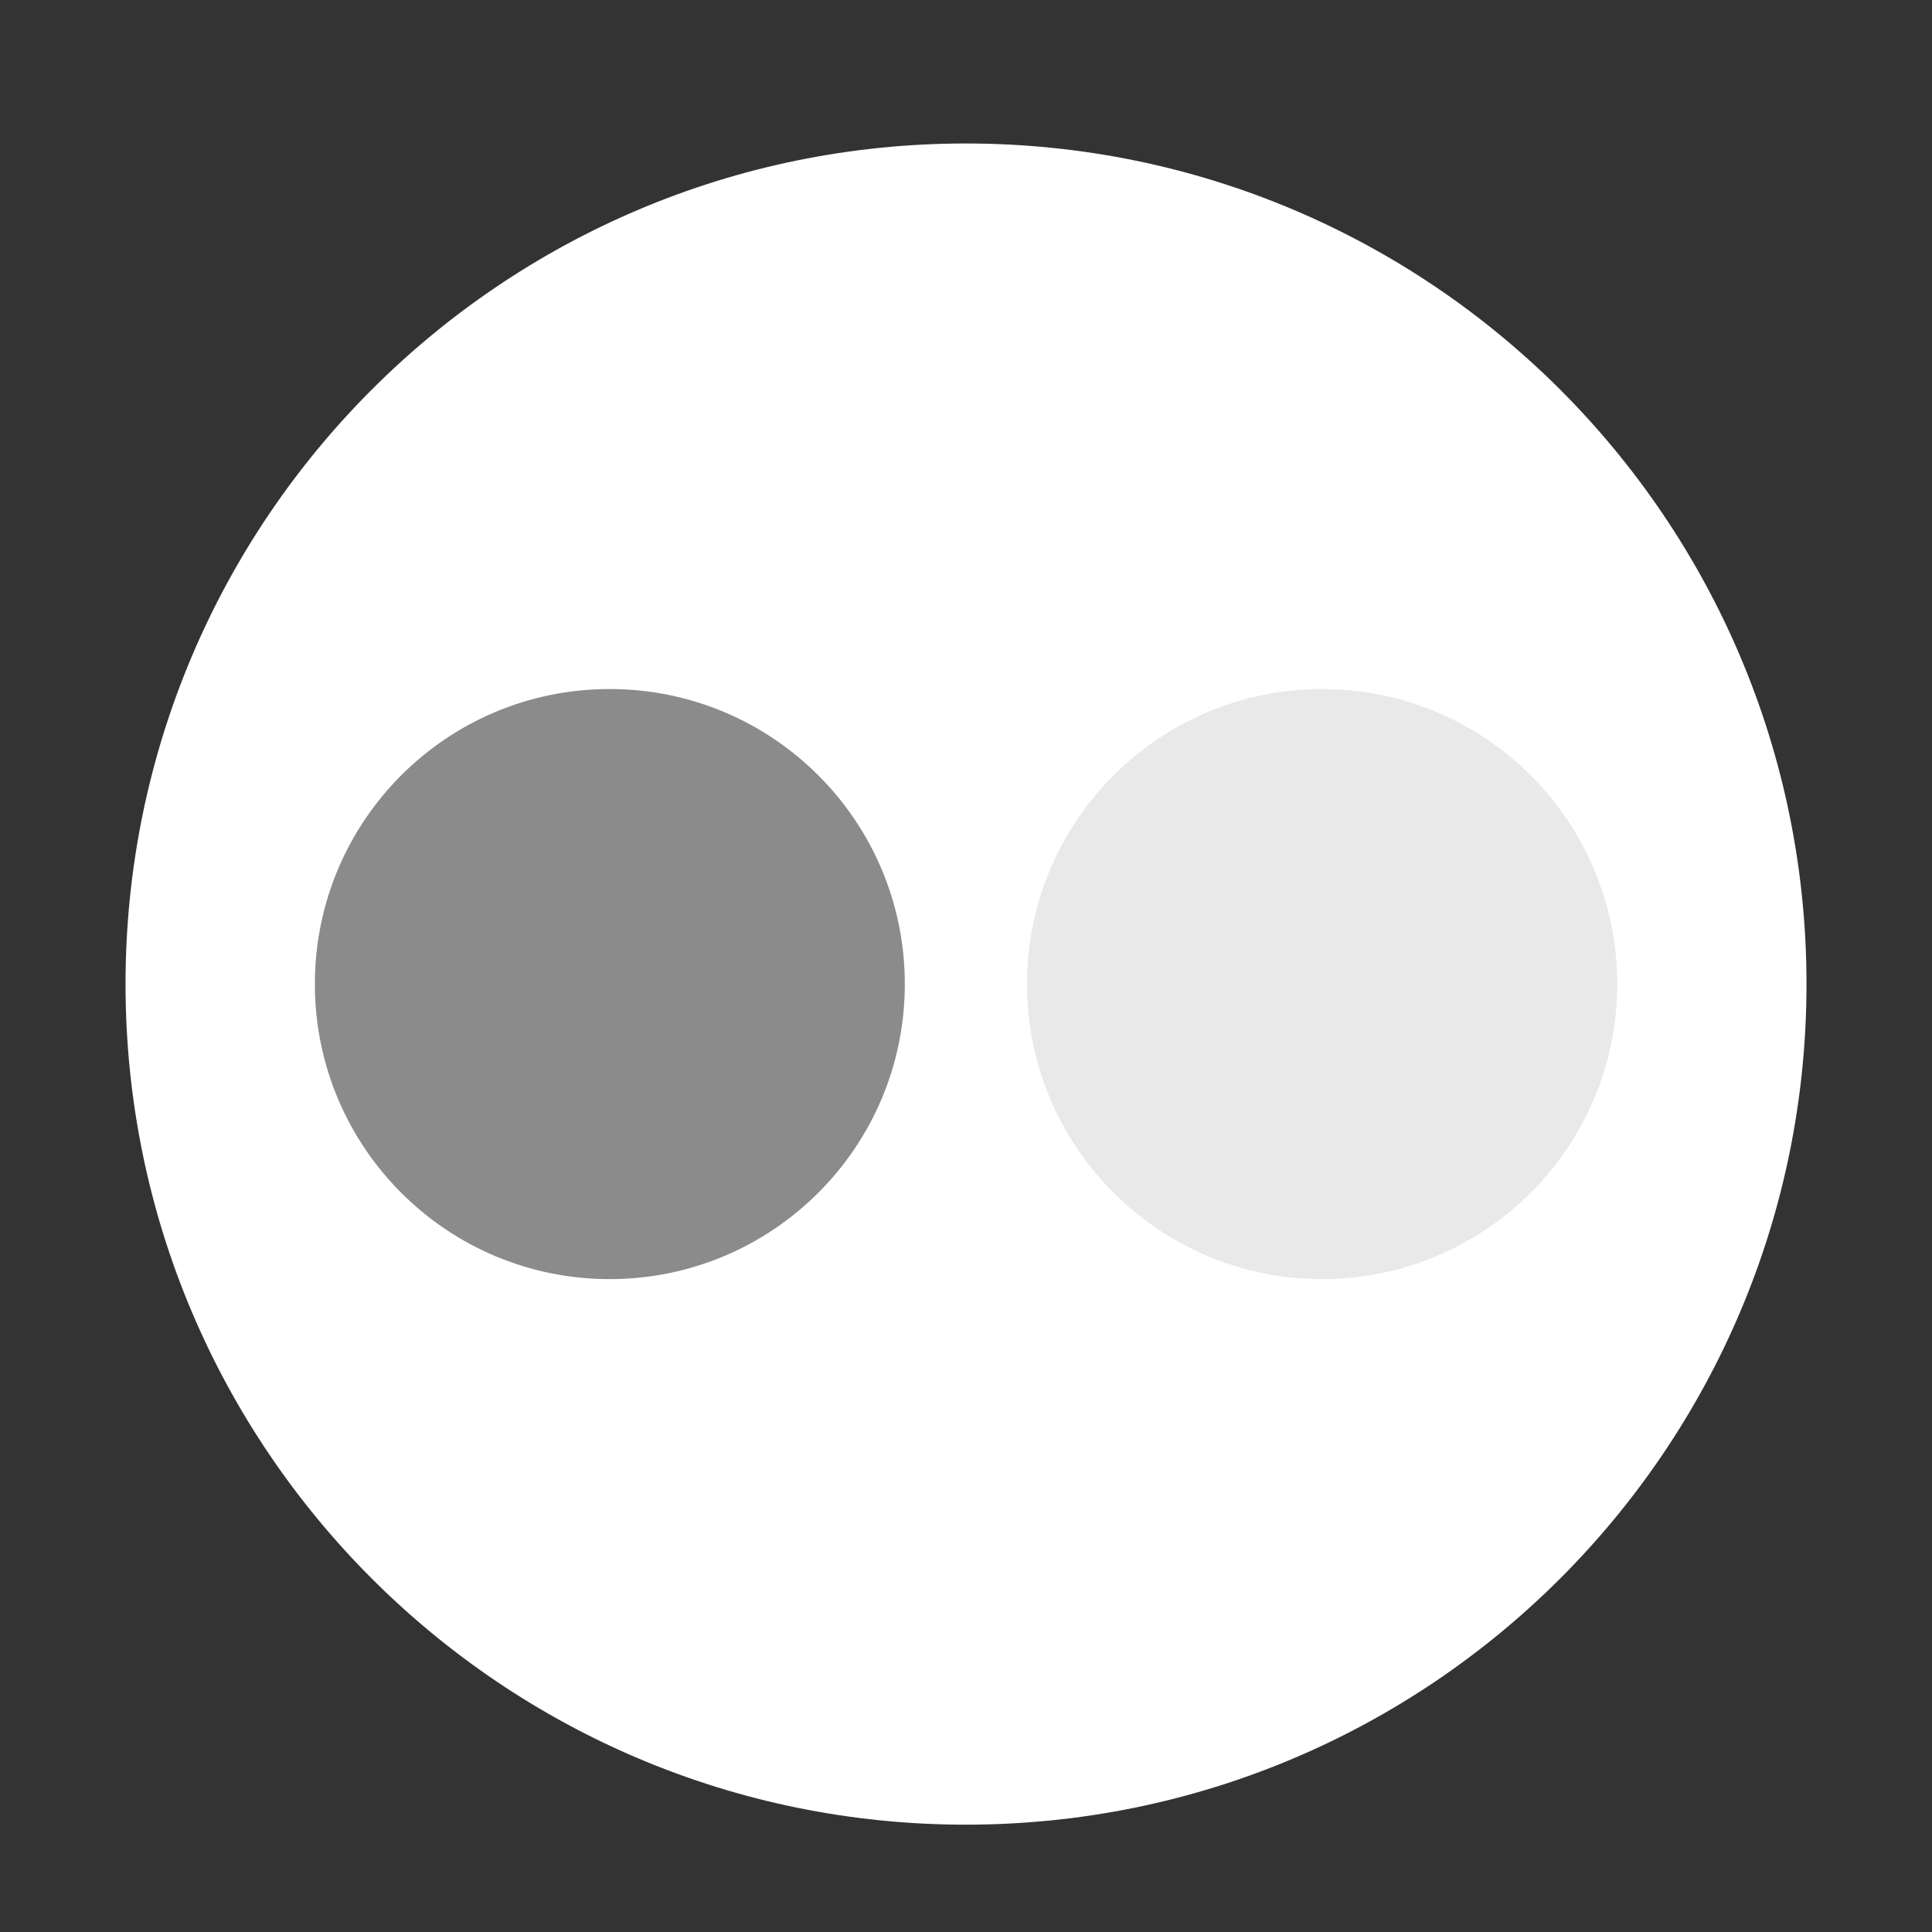
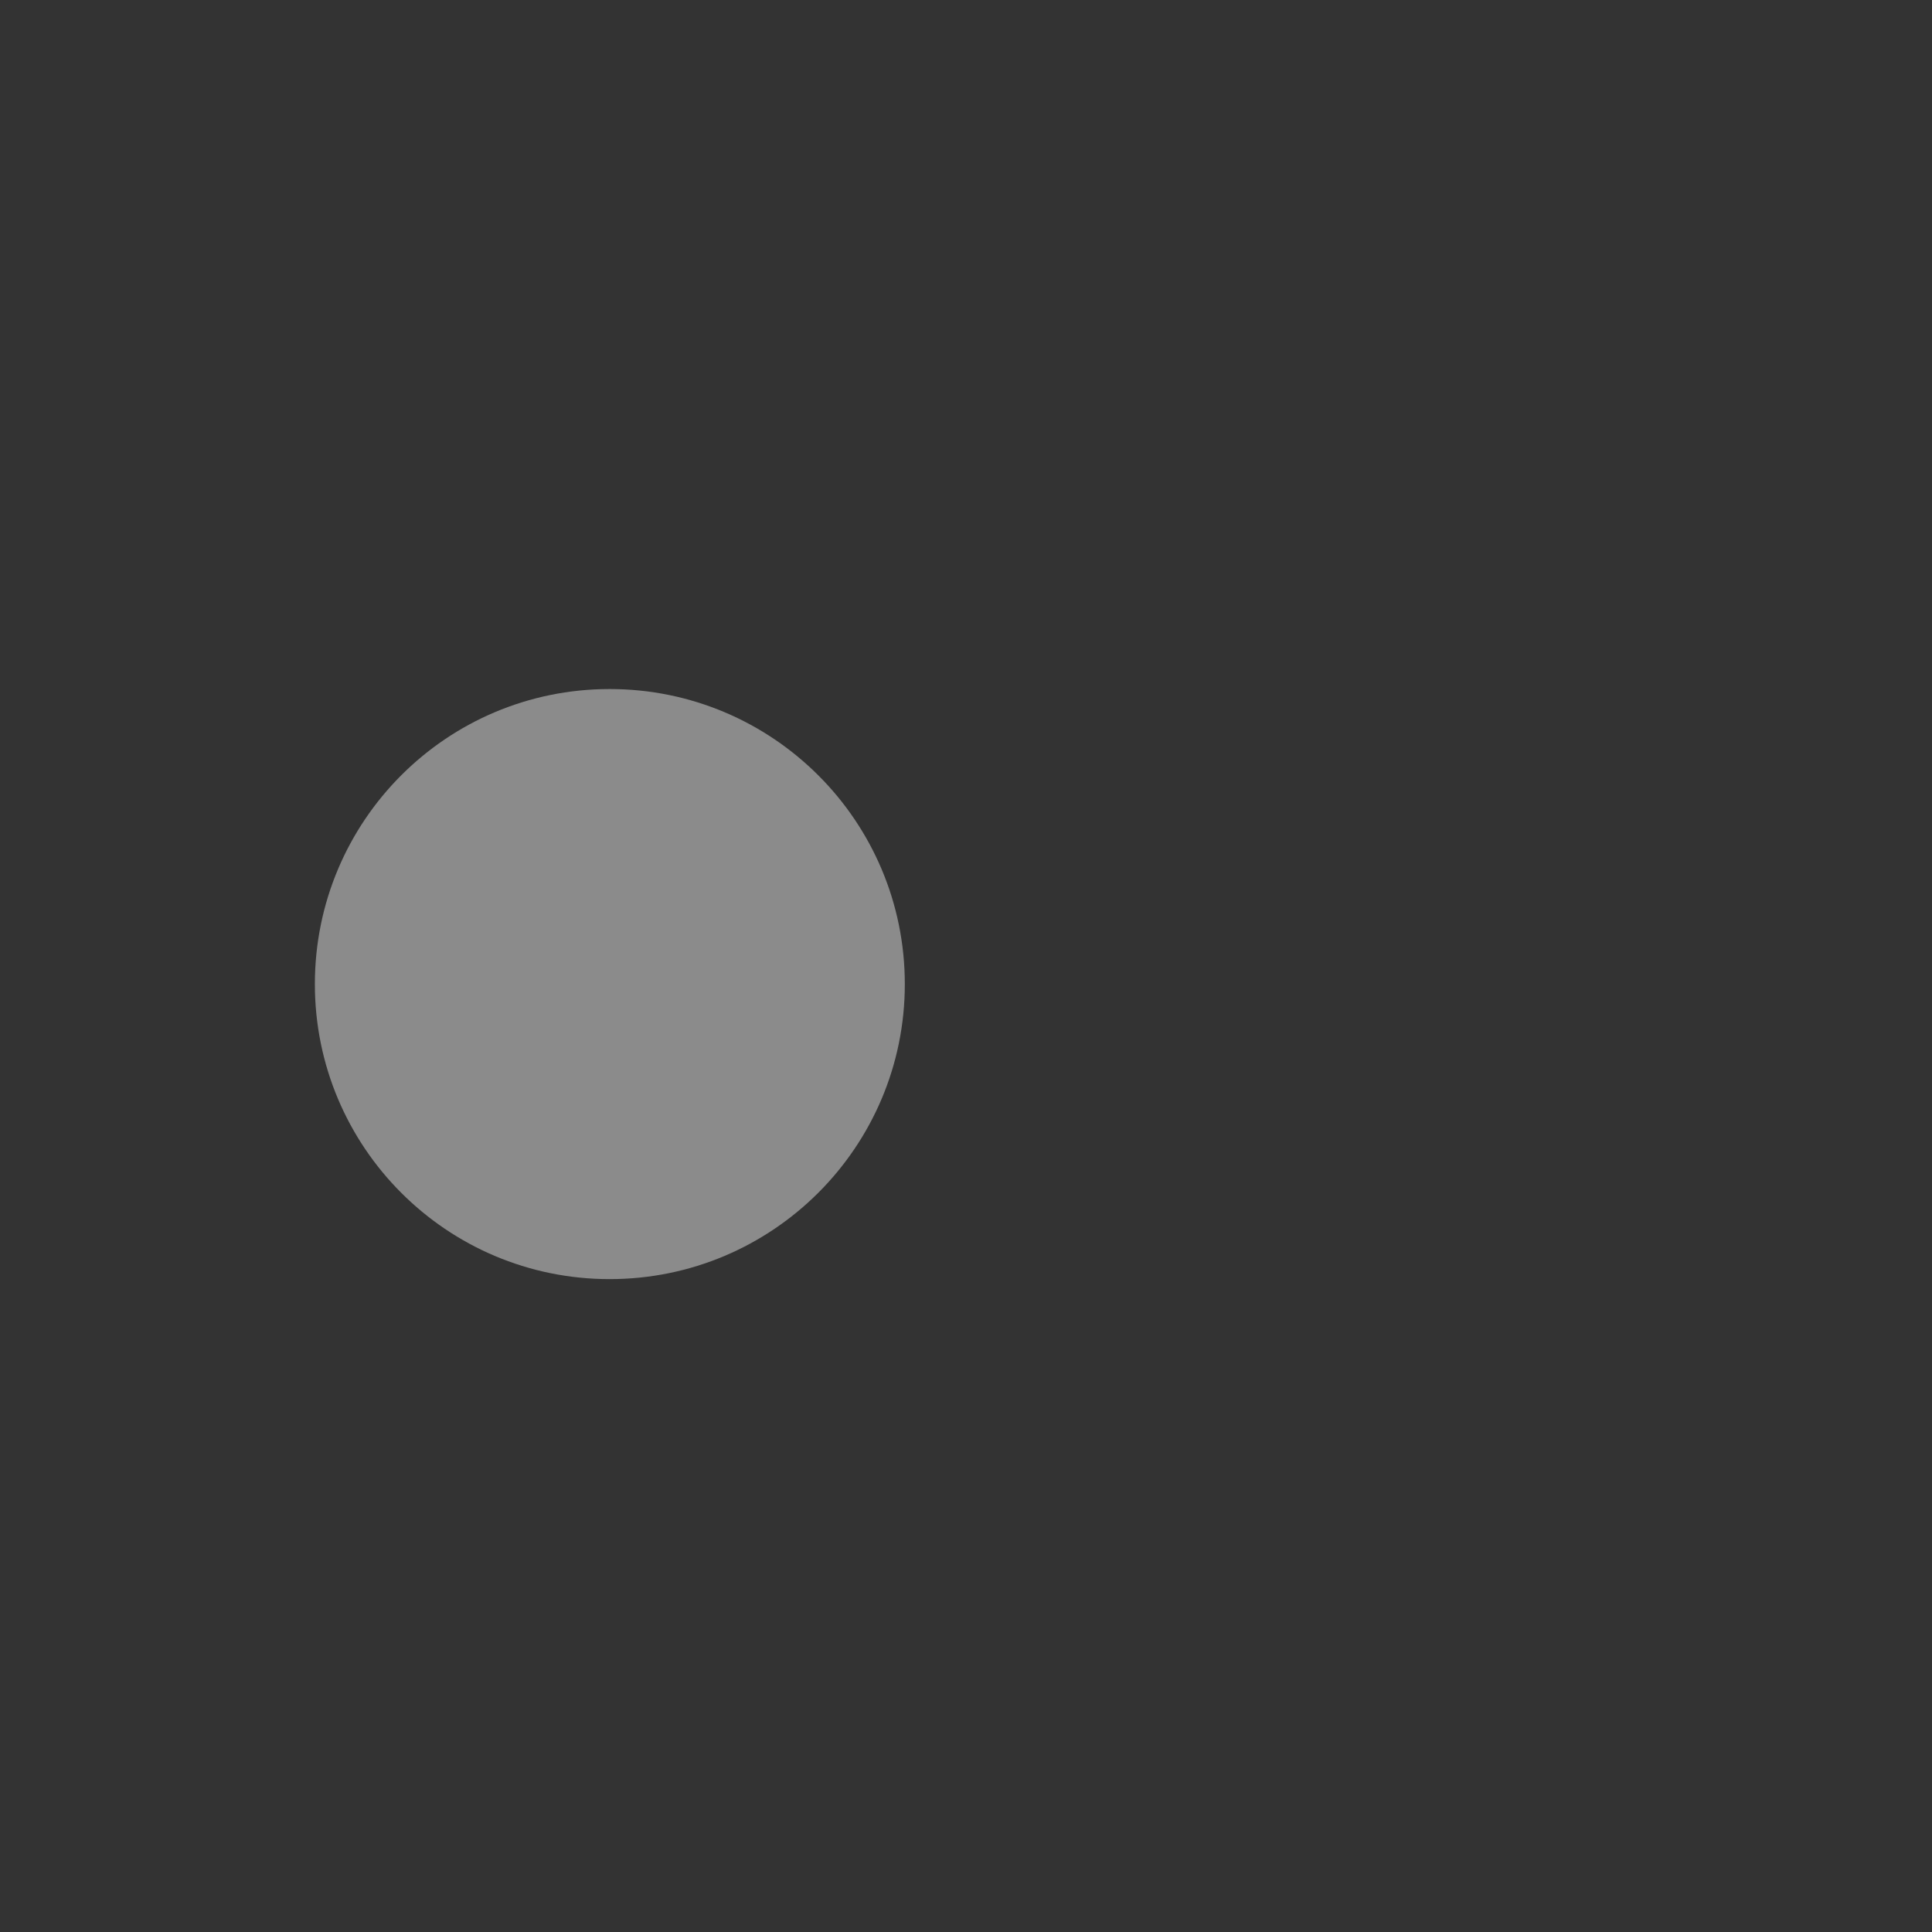
<svg xmlns="http://www.w3.org/2000/svg" version="1.1" id="Layer_1" x="0px" y="0px" width="45px" height="45px" viewBox="0 0 45 45" enable-background="new 0 0 45 45" xml:space="preserve">
  <rect x="0" y="0" width="45" height="45" fill="#333333" stroke="none" />
-   <path fill="#FFFFFF" d="M42.077,22.922c0,10.813-8.77,19.578-19.581,19.578c-10.808,0-19.572-8.766-19.572-19.578  c0-10.814,8.765-19.58,19.572-19.58C33.308,3.342,42.077,12.107,42.077,22.922z" />
  <g>
-     <path fill="#E9E9E9" d="M37.668,22.922c0,3.791-3.075,6.871-6.878,6.871c-3.788,0-6.869-3.08-6.869-6.871   c0-3.797,3.081-6.873,6.869-6.873C34.593,16.049,37.668,19.125,37.668,22.922z" />
    <path fill="#8B8B8B" d="M21.075,22.922c0,3.791-3.075,6.871-6.875,6.871s-6.866-3.08-6.866-6.871c0-3.797,3.066-6.873,6.866-6.873   S21.075,19.125,21.075,22.922z" />
  </g>
</svg>